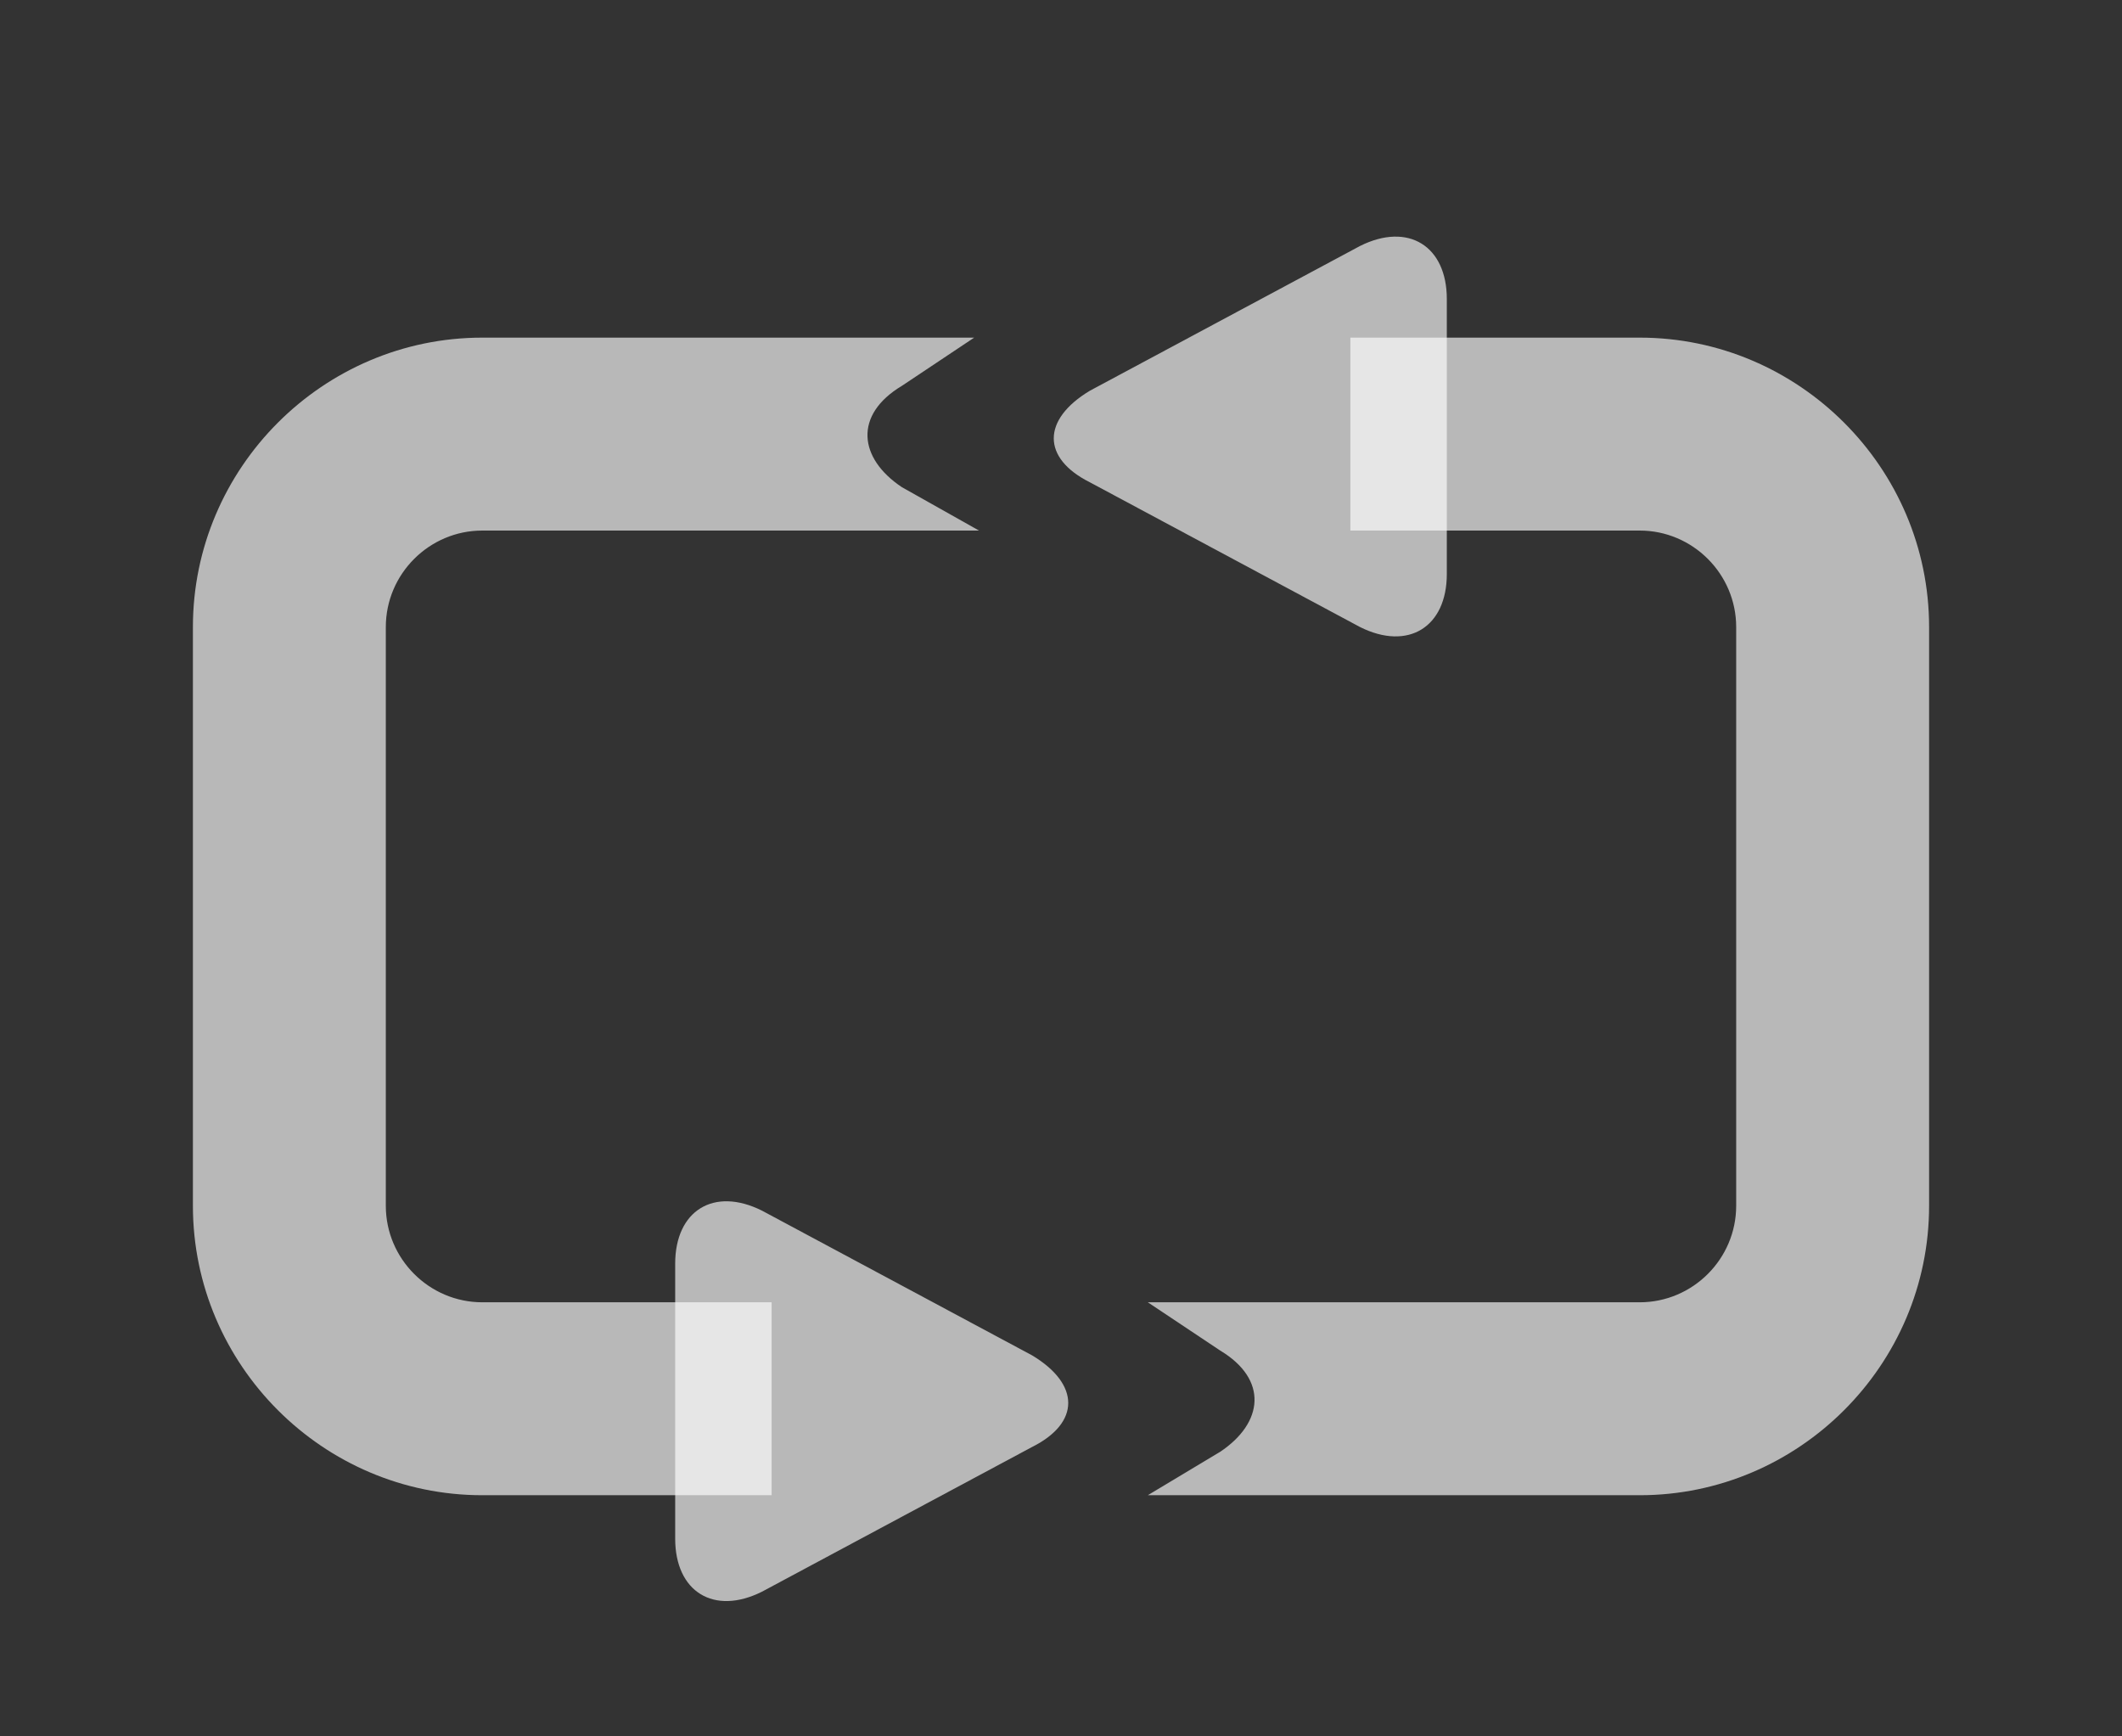
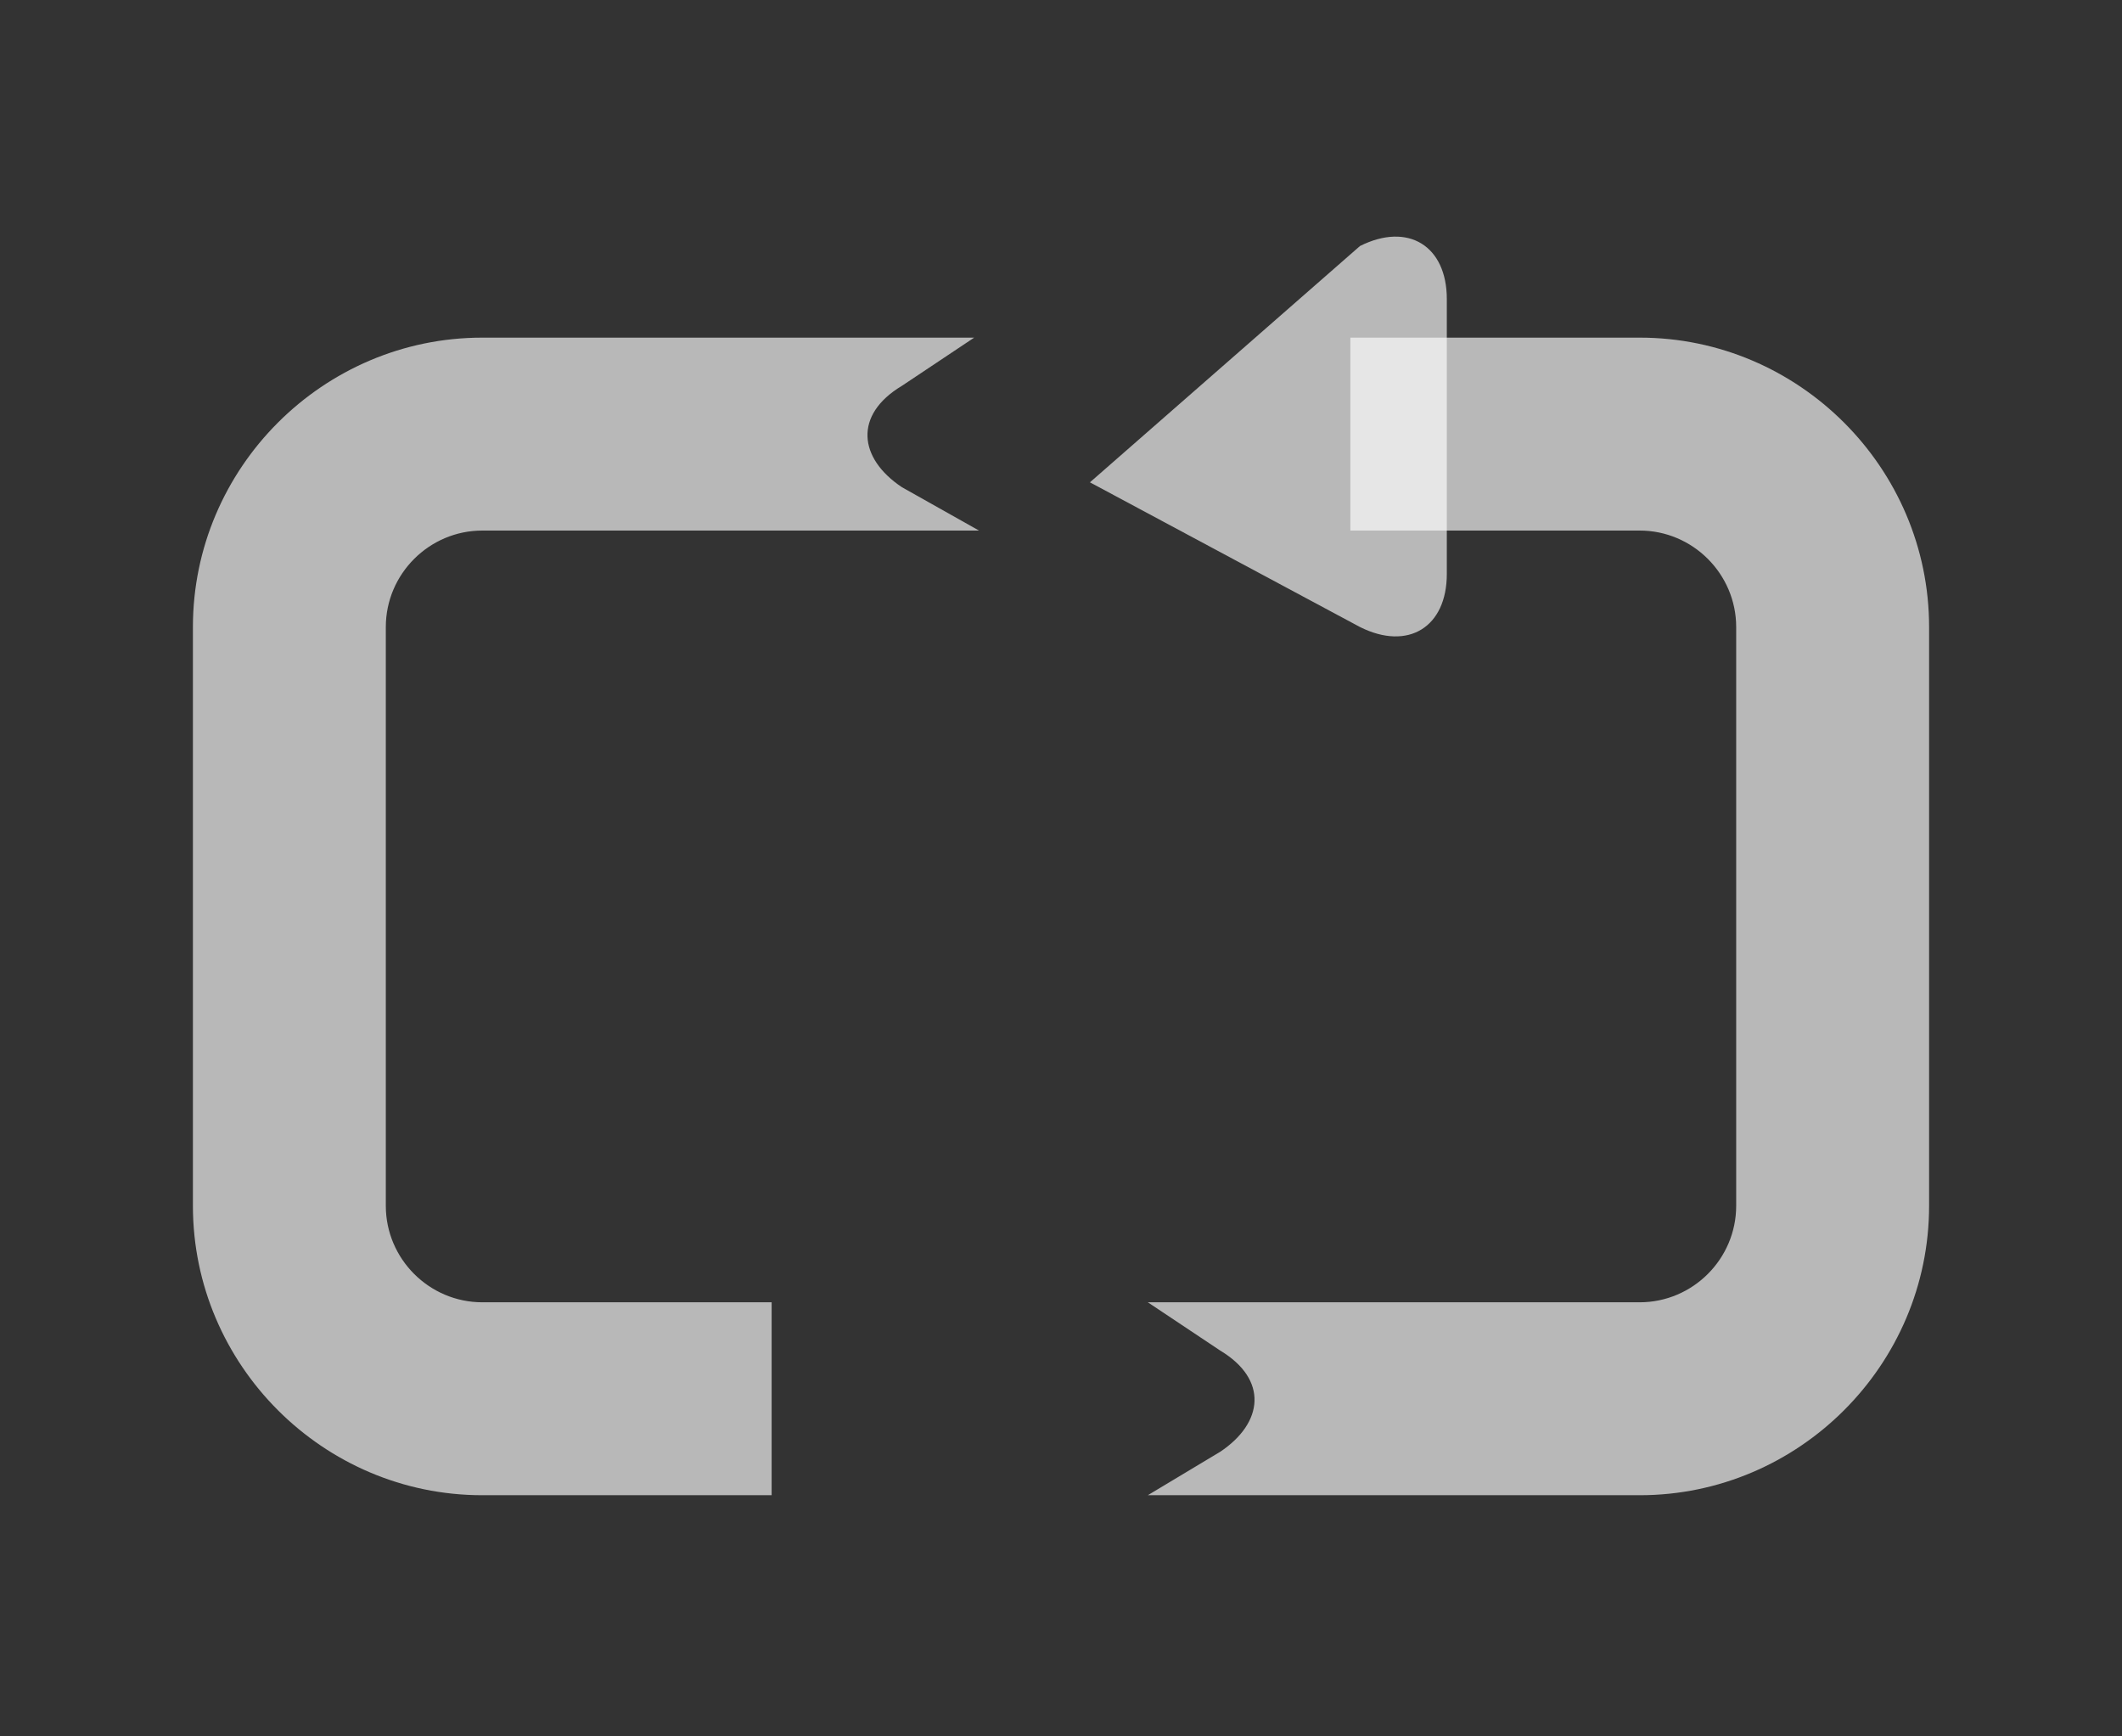
<svg xmlns="http://www.w3.org/2000/svg" data-name="S_LoopPlaybackLg_N@2x" height="36" id="S_LoopPlaybackLg_N_2x" viewBox="0 0 44 36" width="44">
  <rect x="0" y="0" width="44" height="36" fill="#333333" stroke="none" />
  <defs>
    <style>
			.fill {
				opacity: 0.65;
				fill: #FFFFFF;
			}
		</style>
  </defs>
-   <path class="fill" transform="translate(13, 12)" d="M2.8,13.1c-1-0.5-1.8,0-1.8,1.1v5.7c0,1.1,0.8,1.6,1.8,1.1l5.6-3c1-0.5,1-1.3,0-1.9L2.8,13.1z" />
-   <path class="fill" transform="translate(13, 12)" d="M15.2-6.9c1-0.5,1.8,0,1.8,1.1v5.7c0,1.1-0.8,1.6-1.8,1.1l-5.6-3c-1-0.5-1-1.3,0-1.9L15.2-6.9z" />
+   <path class="fill" transform="translate(13, 12)" d="M15.2-6.9c1-0.5,1.8,0,1.8,1.1v5.7c0,1.1-0.8,1.6-1.8,1.1l-5.6-3L15.2-6.9z" />
  <path class="fill" transform="translate(13, 12)" d="M7.2-5H-3c-3.3,0-6,2.7-6,6v12c0,3.3,2.7,6,6,6h6v-4h-6c-1.1,0-2-0.9-2-2V1c0-1.1,0.9-2,2-2H7.3L5.7-1.9 c-0.9-0.6-1-1.5,0-2.1L7.2-5z M15-5h6c3.3,0,6,2.7,6,6v12c0,3.3-2.7,6-6,6H10.8l1.5-0.9c0.9-0.6,1-1.5,0-2.1L10.8,15H21 c1.1,0,2-0.9,2-2V1c0-1.1-0.9-2-2-2h-6V-5z" />
</svg>